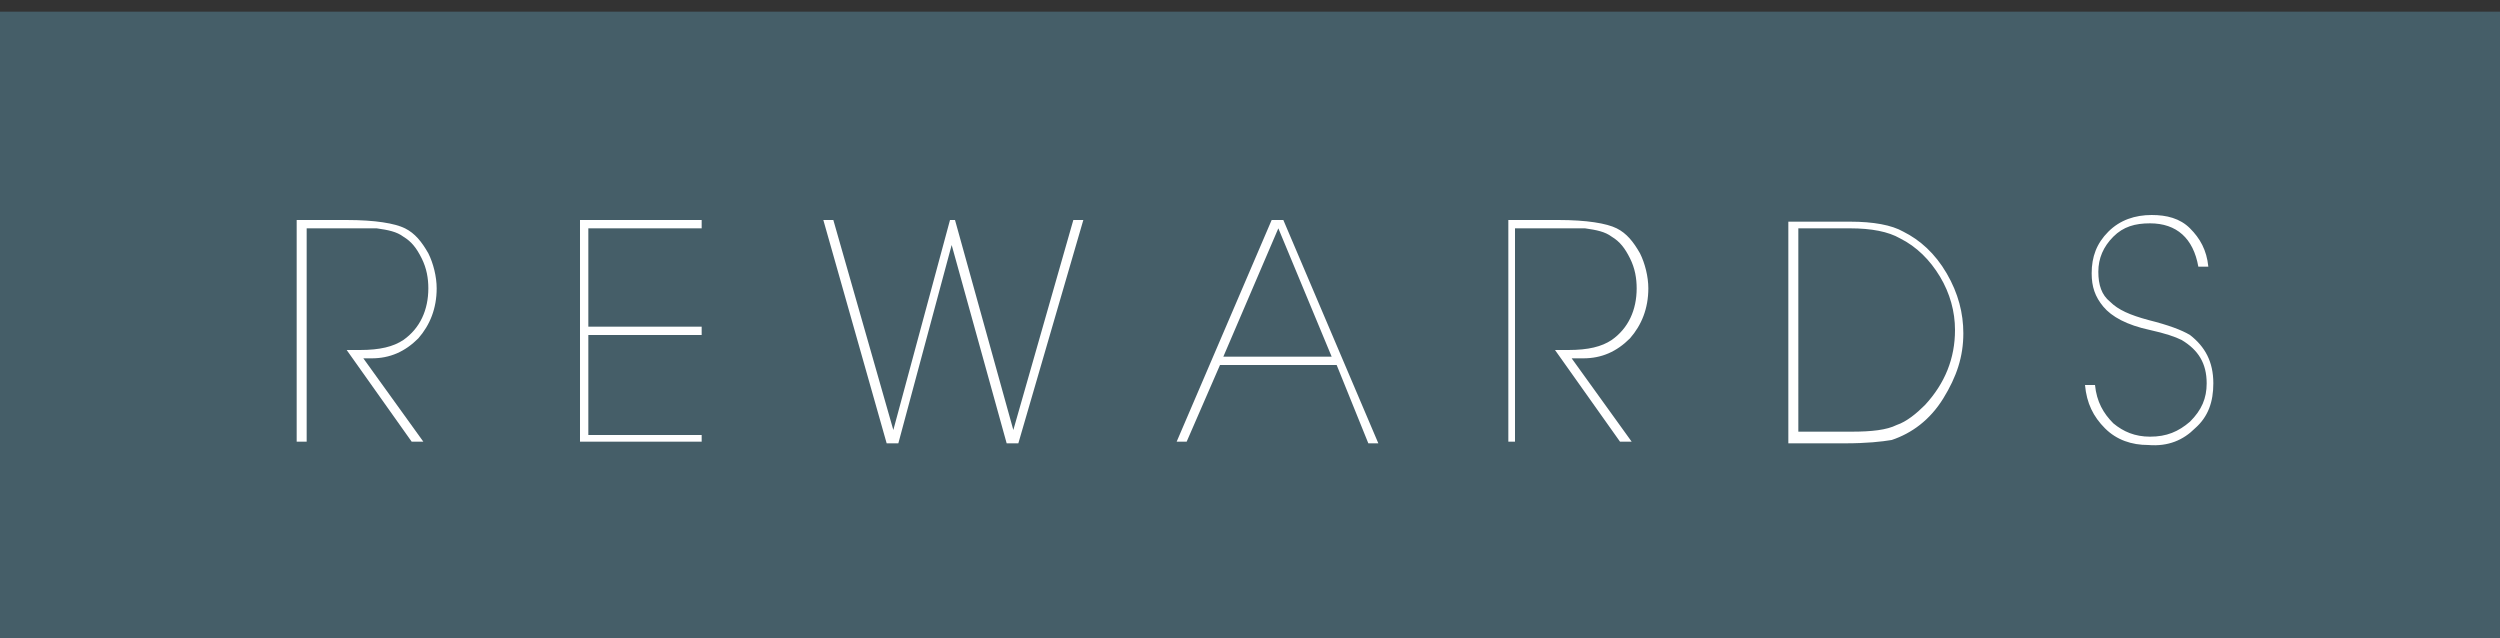
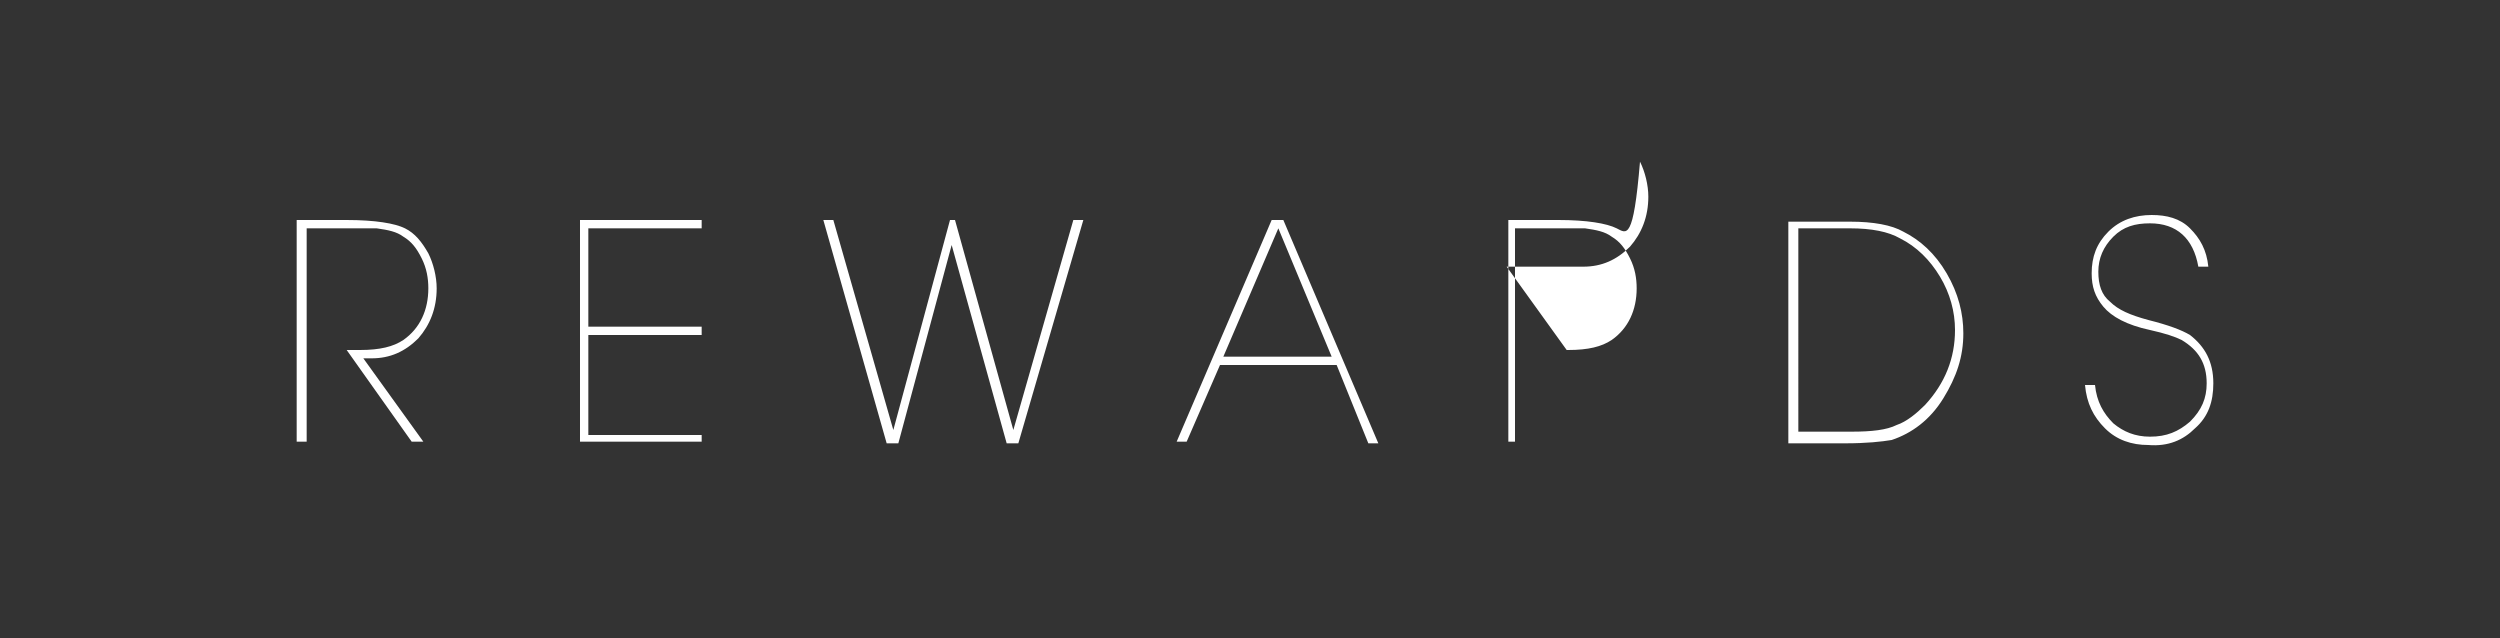
<svg xmlns="http://www.w3.org/2000/svg" version="1.1" id="Layer_1" x="0px" y="0px" viewBox="0 0 150 38.3" style="enable-background:new 0 0 150 38.3;" xml:space="preserve">
  <rect x="0" y="0" width="150" height="38.3" fill="#333333" stroke="none" />
  <style type="text/css">
	.st0{fill:#455E68;}
	.st1{fill:#FFFFFF;}
</style>
-   <polygon class="st0" points="0,0.7 0,38.7 150,38.7 150,0.7 0,0.7 " />
  <path class="st1" d="M18.4,26.6V13.7h2.5c0.9,0,1.5,0,1.7,0c0.7,0.1,1.2,0.2,1.6,0.5c0.5,0.3,0.8,0.7,1.1,1.3  c0.3,0.6,0.4,1.2,0.4,1.8c0,1.3-0.5,2.4-1.5,3.1c-0.6,0.4-1.4,0.6-2.6,0.6h-0.8l3.9,5.5h0.7l-3.6-5h0.5c1.1,0,2-0.4,2.8-1.2  c0.7-0.8,1.1-1.8,1.1-3c0-0.7-0.2-1.5-0.5-2.1c-0.4-0.7-0.8-1.2-1.4-1.5c-0.6-0.3-1.8-0.5-3.5-0.5h-3v13.3H18.4L18.4,26.6z   M42.1,26.6v-0.5h-6.8v-6h6.8v-0.5h-6.8v-5.9h6.8v-0.5h-7.3v13.3H42.1L42.1,26.6z M53.2,26.6h0.7l3.2-11.9l3.3,11.9h0.7L65,13.2  h-0.6l-3.6,12.6l-3.5-12.6H57l-3.4,12.6L50,13.2h-0.6L53.2,26.6L53.2,26.6z" />
-   <path class="st1" d="M82.1,26.6h0.6L77,13.2h-0.7l-5.7,13.3h0.6l2-4.6h7L82.1,26.6L82.1,26.6z M79.9,21.4h-6.5l3.3-7.7L79.9,21.4  L79.9,21.4z M90.9,26.6V13.7h2.5c0.9,0,1.5,0,1.7,0c0.7,0.1,1.2,0.2,1.6,0.5c0.5,0.3,0.8,0.7,1.1,1.3c0.3,0.6,0.4,1.2,0.4,1.8  c0,1.3-0.5,2.4-1.5,3.1c-0.6,0.4-1.4,0.6-2.6,0.6h-0.8l3.9,5.5h0.7l-3.6-5H95c1.1,0,2-0.4,2.8-1.2c0.7-0.8,1.1-1.8,1.1-3  c0-0.7-0.2-1.5-0.5-2.1C98,14.5,97.6,14,97,13.7c-0.6-0.3-1.8-0.5-3.5-0.5h-3v13.3H90.9L90.9,26.6z M110.7,26.6  c1.3,0,2.2-0.1,2.8-0.2c1.2-0.4,2.3-1.2,3.1-2.5c0.8-1.3,1.2-2.5,1.2-3.9c0-1.2-0.3-2.4-1-3.6c-0.7-1.2-1.6-2-2.6-2.5  c-0.7-0.4-1.8-0.6-3.2-0.6h-3.7v13.3H110.7L110.7,26.6z M111,13.7c1.3,0,2.3,0.2,3,0.6c1,0.5,1.8,1.3,2.4,2.3c0.6,1,0.9,2.1,0.9,3.2  c0,1.7-0.6,3.2-1.8,4.5c-0.5,0.5-1.1,1-1.7,1.2c-0.6,0.3-1.5,0.4-2.7,0.4h-3.2V13.7H111L111,13.7z M131.7,25.7  c0.8-0.7,1.1-1.6,1.1-2.7c0-1.3-0.5-2.2-1.4-2.9c-0.5-0.3-1.3-0.6-2.5-0.9c-1.1-0.3-1.8-0.6-2.3-1.1c-0.5-0.4-0.7-1-0.7-1.8  c0-0.8,0.3-1.5,0.9-2.1s1.3-0.8,2.2-0.8c1.6,0,2.6,0.9,2.9,2.6h0.6c-0.1-1-0.5-1.7-1.1-2.3c-0.6-0.6-1.4-0.8-2.3-0.8  c-1,0-1.9,0.3-2.6,1c-0.7,0.7-1,1.5-1,2.5c0,0.8,0.2,1.4,0.7,2c0.5,0.6,1.4,1.1,2.8,1.4c0.9,0.2,1.5,0.4,1.9,0.6  c1,0.6,1.5,1.4,1.5,2.6c0,0.9-0.3,1.6-1,2.3c-0.7,0.6-1.4,0.9-2.4,0.9c-0.9,0-1.6-0.3-2.2-0.8c-0.6-0.6-1-1.3-1.1-2.3h-0.6  c0.1,1.1,0.5,1.9,1.2,2.6c0.7,0.7,1.6,1,2.6,1C130.1,26.8,131,26.4,131.7,25.7L131.7,25.7z" />
+   <path class="st1" d="M82.1,26.6h0.6L77,13.2h-0.7l-5.7,13.3h0.6l2-4.6h7L82.1,26.6L82.1,26.6z M79.9,21.4h-6.5l3.3-7.7L79.9,21.4  L79.9,21.4z M90.9,26.6V13.7h2.5c0.9,0,1.5,0,1.7,0c0.7,0.1,1.2,0.2,1.6,0.5c0.5,0.3,0.8,0.7,1.1,1.3c0.3,0.6,0.4,1.2,0.4,1.8  c0,1.3-0.5,2.4-1.5,3.1c-0.6,0.4-1.4,0.6-2.6,0.6h-0.8h0.7l-3.6-5H95c1.1,0,2-0.4,2.8-1.2c0.7-0.8,1.1-1.8,1.1-3  c0-0.7-0.2-1.5-0.5-2.1C98,14.5,97.6,14,97,13.7c-0.6-0.3-1.8-0.5-3.5-0.5h-3v13.3H90.9L90.9,26.6z M110.7,26.6  c1.3,0,2.2-0.1,2.8-0.2c1.2-0.4,2.3-1.2,3.1-2.5c0.8-1.3,1.2-2.5,1.2-3.9c0-1.2-0.3-2.4-1-3.6c-0.7-1.2-1.6-2-2.6-2.5  c-0.7-0.4-1.8-0.6-3.2-0.6h-3.7v13.3H110.7L110.7,26.6z M111,13.7c1.3,0,2.3,0.2,3,0.6c1,0.5,1.8,1.3,2.4,2.3c0.6,1,0.9,2.1,0.9,3.2  c0,1.7-0.6,3.2-1.8,4.5c-0.5,0.5-1.1,1-1.7,1.2c-0.6,0.3-1.5,0.4-2.7,0.4h-3.2V13.7H111L111,13.7z M131.7,25.7  c0.8-0.7,1.1-1.6,1.1-2.7c0-1.3-0.5-2.2-1.4-2.9c-0.5-0.3-1.3-0.6-2.5-0.9c-1.1-0.3-1.8-0.6-2.3-1.1c-0.5-0.4-0.7-1-0.7-1.8  c0-0.8,0.3-1.5,0.9-2.1s1.3-0.8,2.2-0.8c1.6,0,2.6,0.9,2.9,2.6h0.6c-0.1-1-0.5-1.7-1.1-2.3c-0.6-0.6-1.4-0.8-2.3-0.8  c-1,0-1.9,0.3-2.6,1c-0.7,0.7-1,1.5-1,2.5c0,0.8,0.2,1.4,0.7,2c0.5,0.6,1.4,1.1,2.8,1.4c0.9,0.2,1.5,0.4,1.9,0.6  c1,0.6,1.5,1.4,1.5,2.6c0,0.9-0.3,1.6-1,2.3c-0.7,0.6-1.4,0.9-2.4,0.9c-0.9,0-1.6-0.3-2.2-0.8c-0.6-0.6-1-1.3-1.1-2.3h-0.6  c0.1,1.1,0.5,1.9,1.2,2.6c0.7,0.7,1.6,1,2.6,1C130.1,26.8,131,26.4,131.7,25.7L131.7,25.7z" />
</svg>